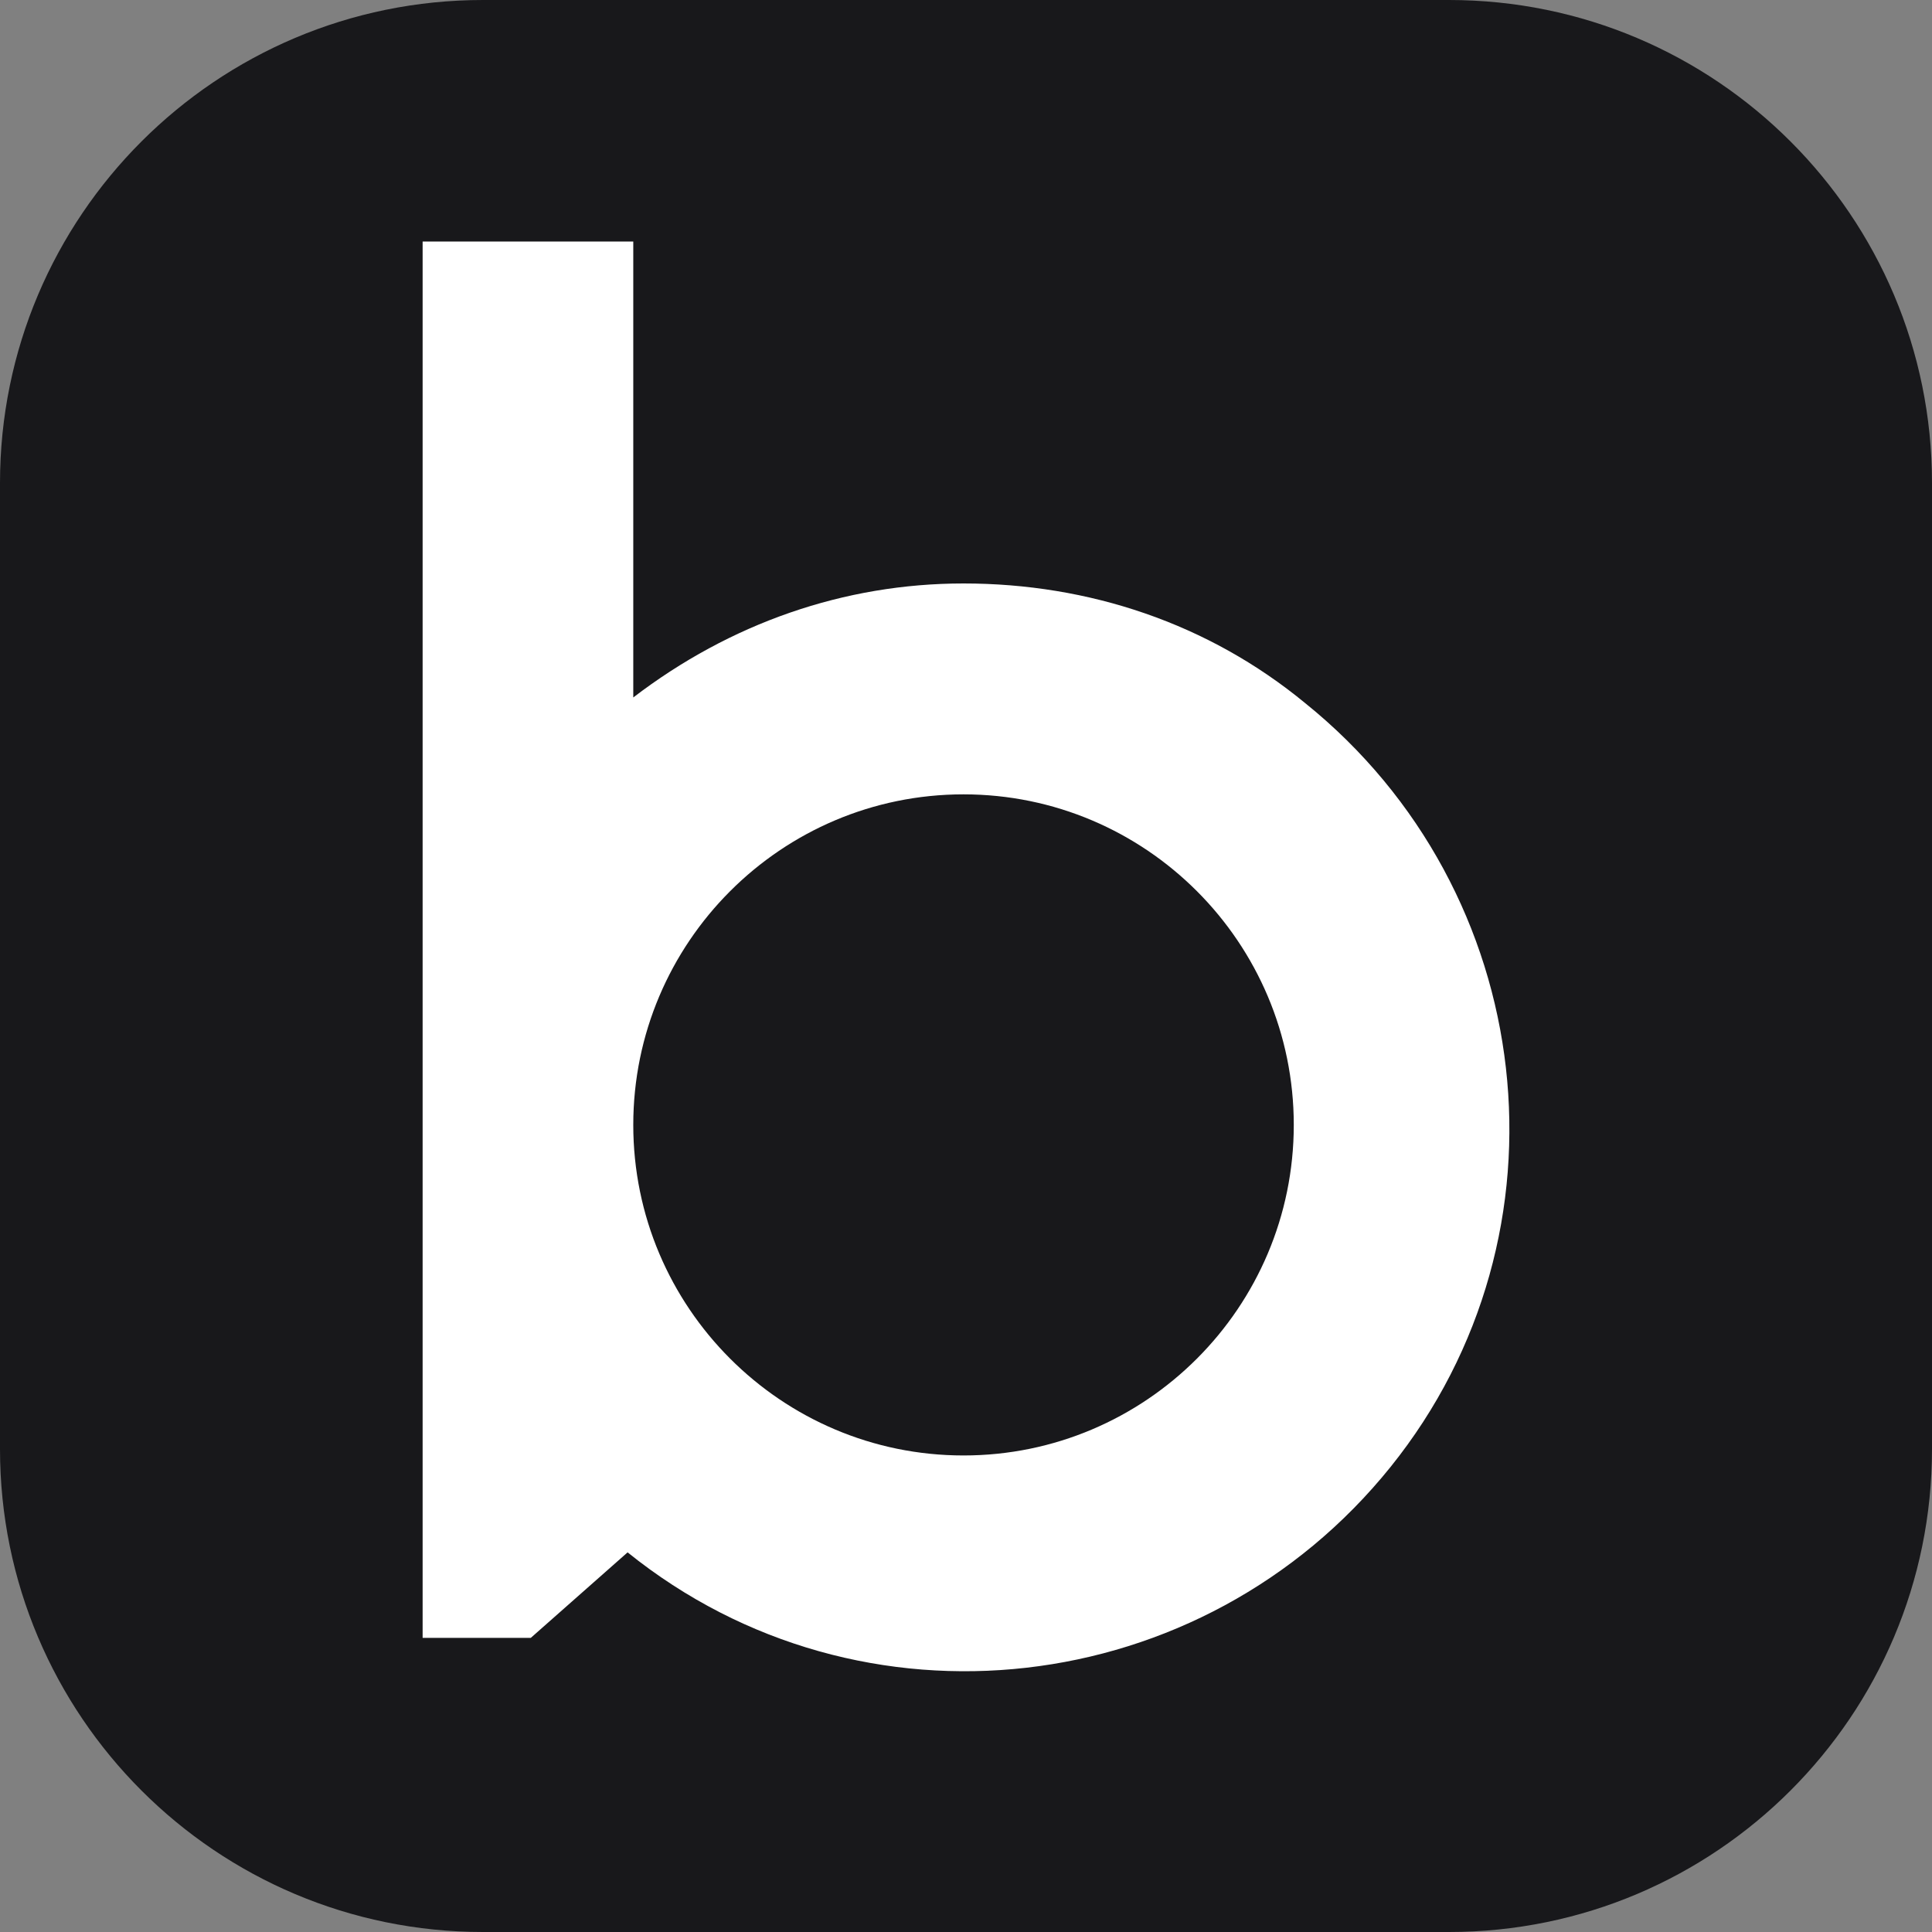
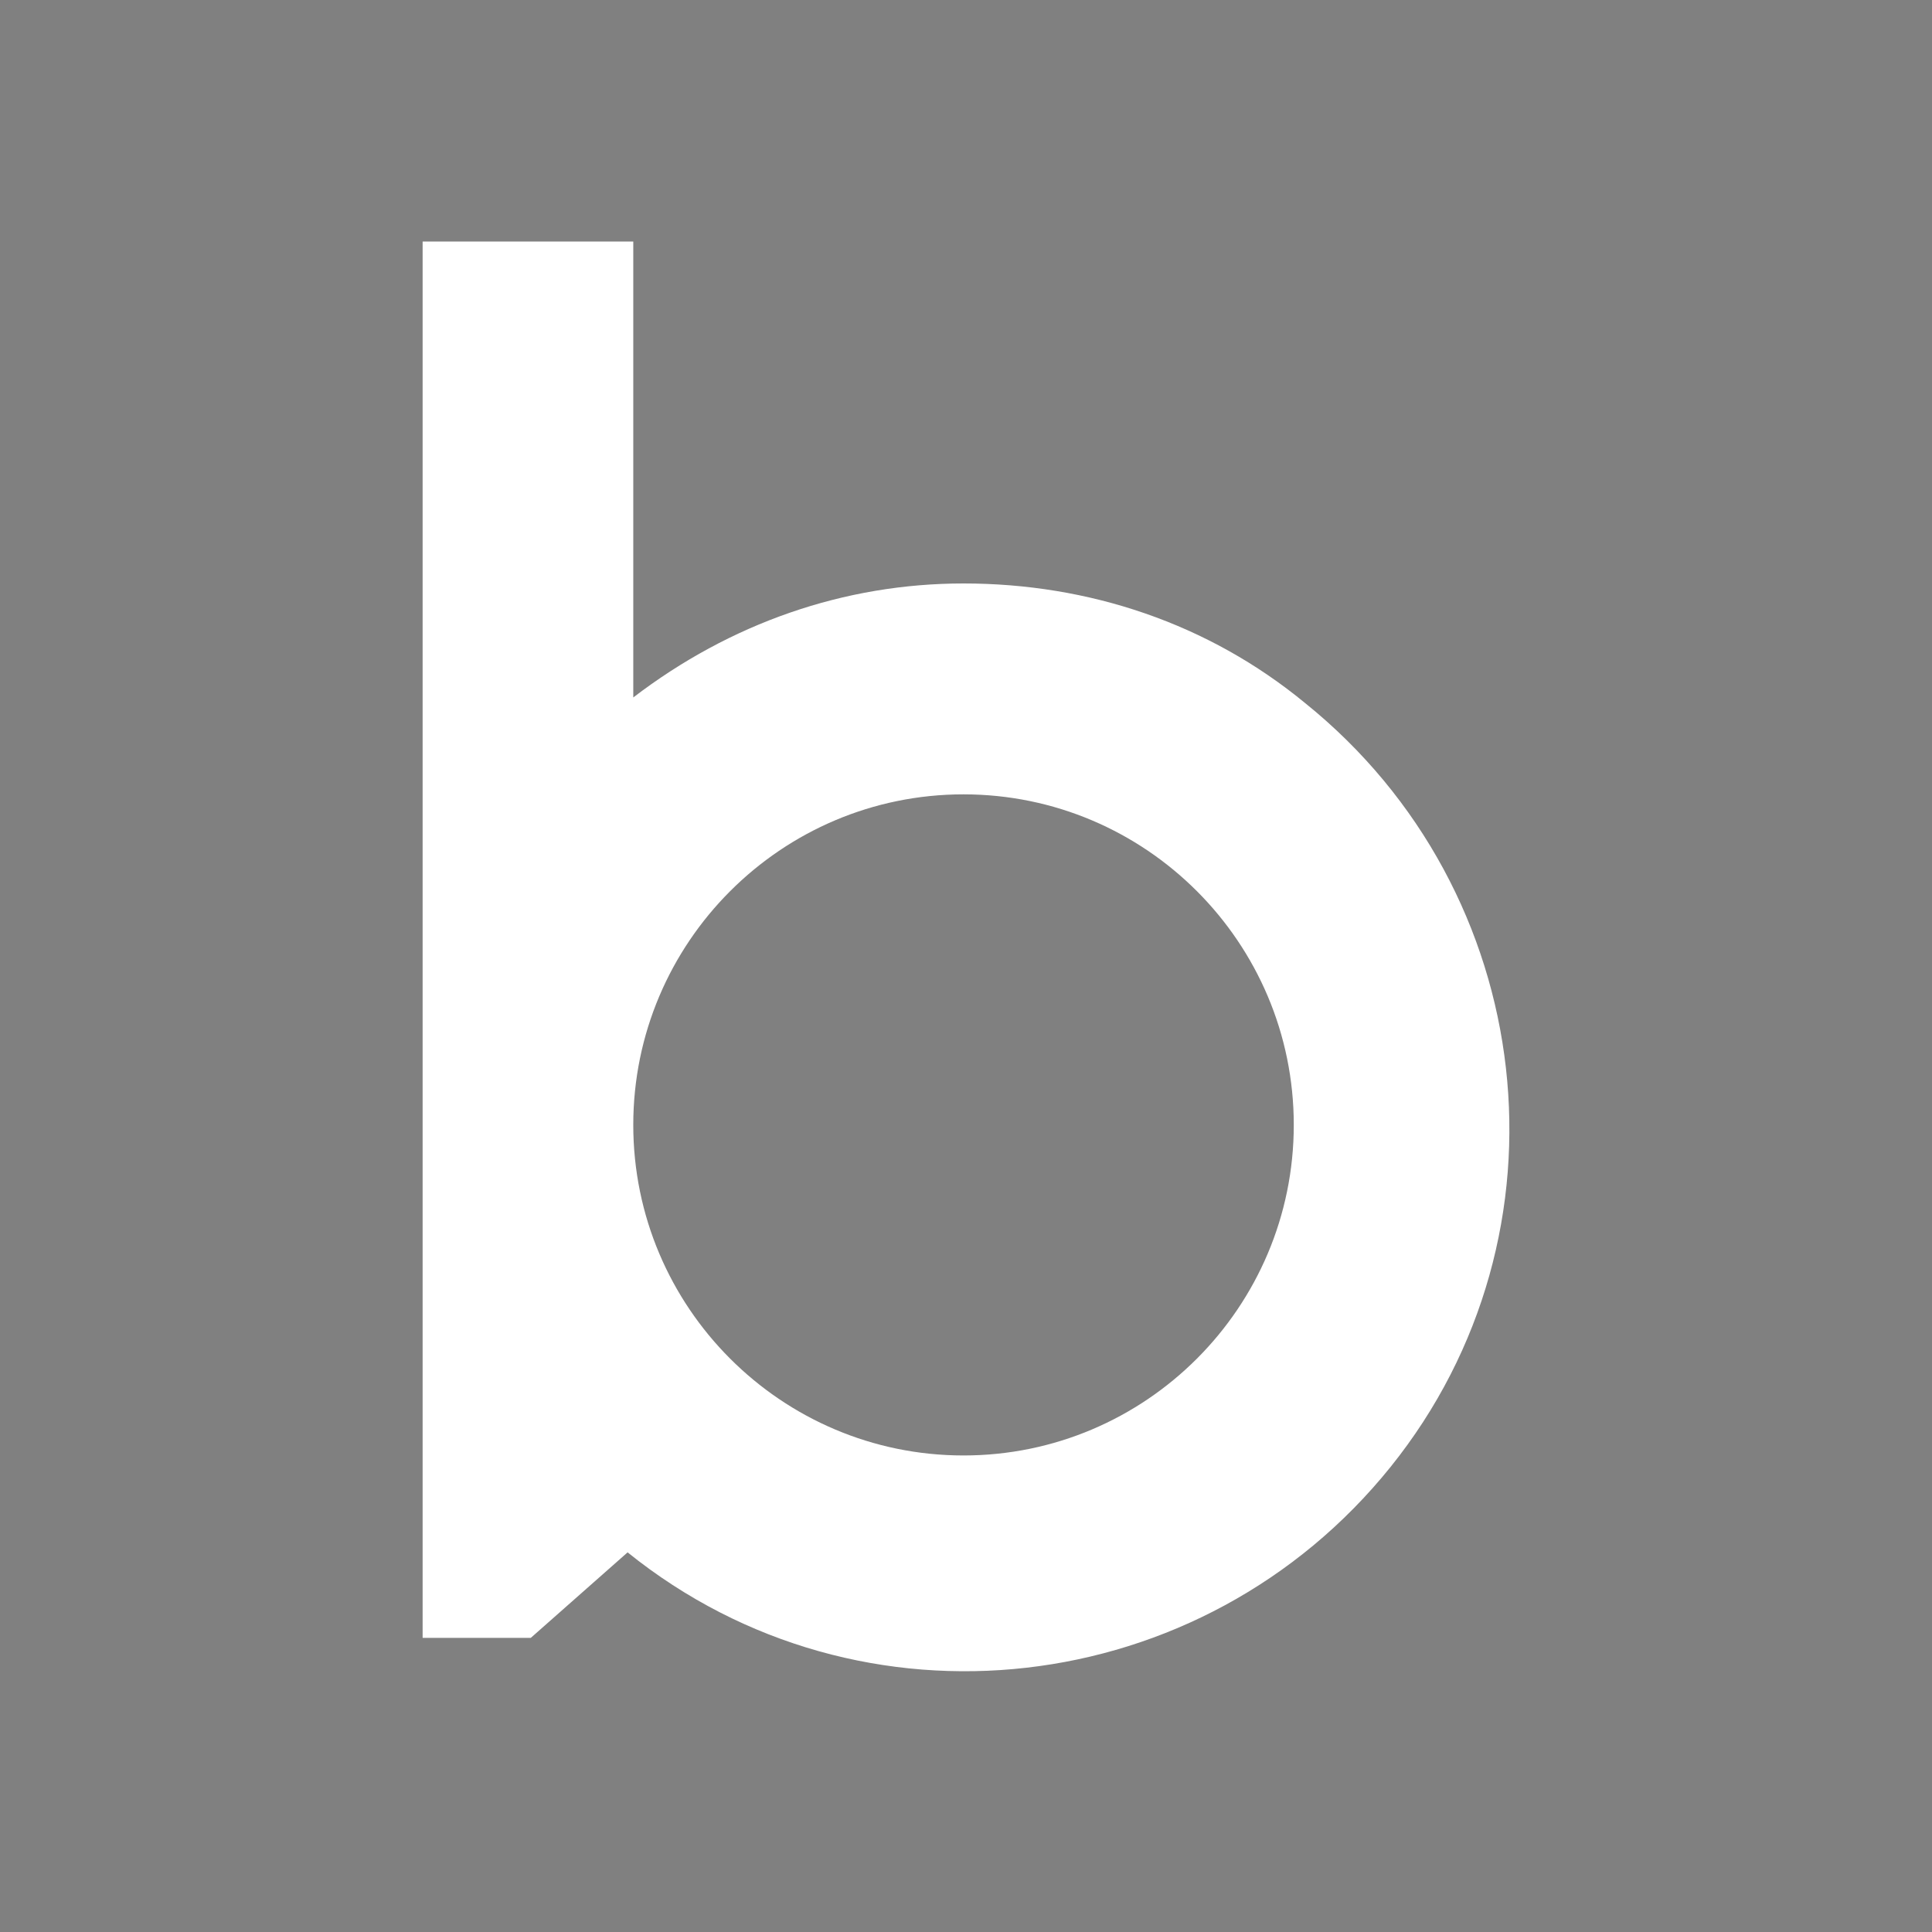
<svg xmlns="http://www.w3.org/2000/svg" width="32" height="32" viewBox="0 0 32 32" fill="none">
  <rect x="0" y="0" width="32" height="32" fill="#808080" stroke="none" />
-   <path d="M0 8C0 3.582 3.582 0 8 0H24C28.418 0 32 3.582 32 8V24C32 28.418 28.418 32 24 32H8C3.582 32 0 28.418 0 24V8Z" fill="#18181B" />
  <path d="M15.959 9.664C13.979 9.664 12.093 10.325 10.489 11.552V4H7V27.128H8.792L10.395 25.712C14.262 28.827 19.92 28.166 23.033 24.296C26.145 20.425 25.485 14.761 21.618 11.646C20.015 10.325 18.034 9.664 15.959 9.664ZM15.959 24.107C12.941 24.107 10.489 21.653 10.489 18.632C10.489 15.611 12.941 13.157 15.959 13.157C18.977 13.157 21.429 15.611 21.429 18.632C21.429 21.653 18.977 24.107 15.959 24.107Z" fill="white" />
</svg>